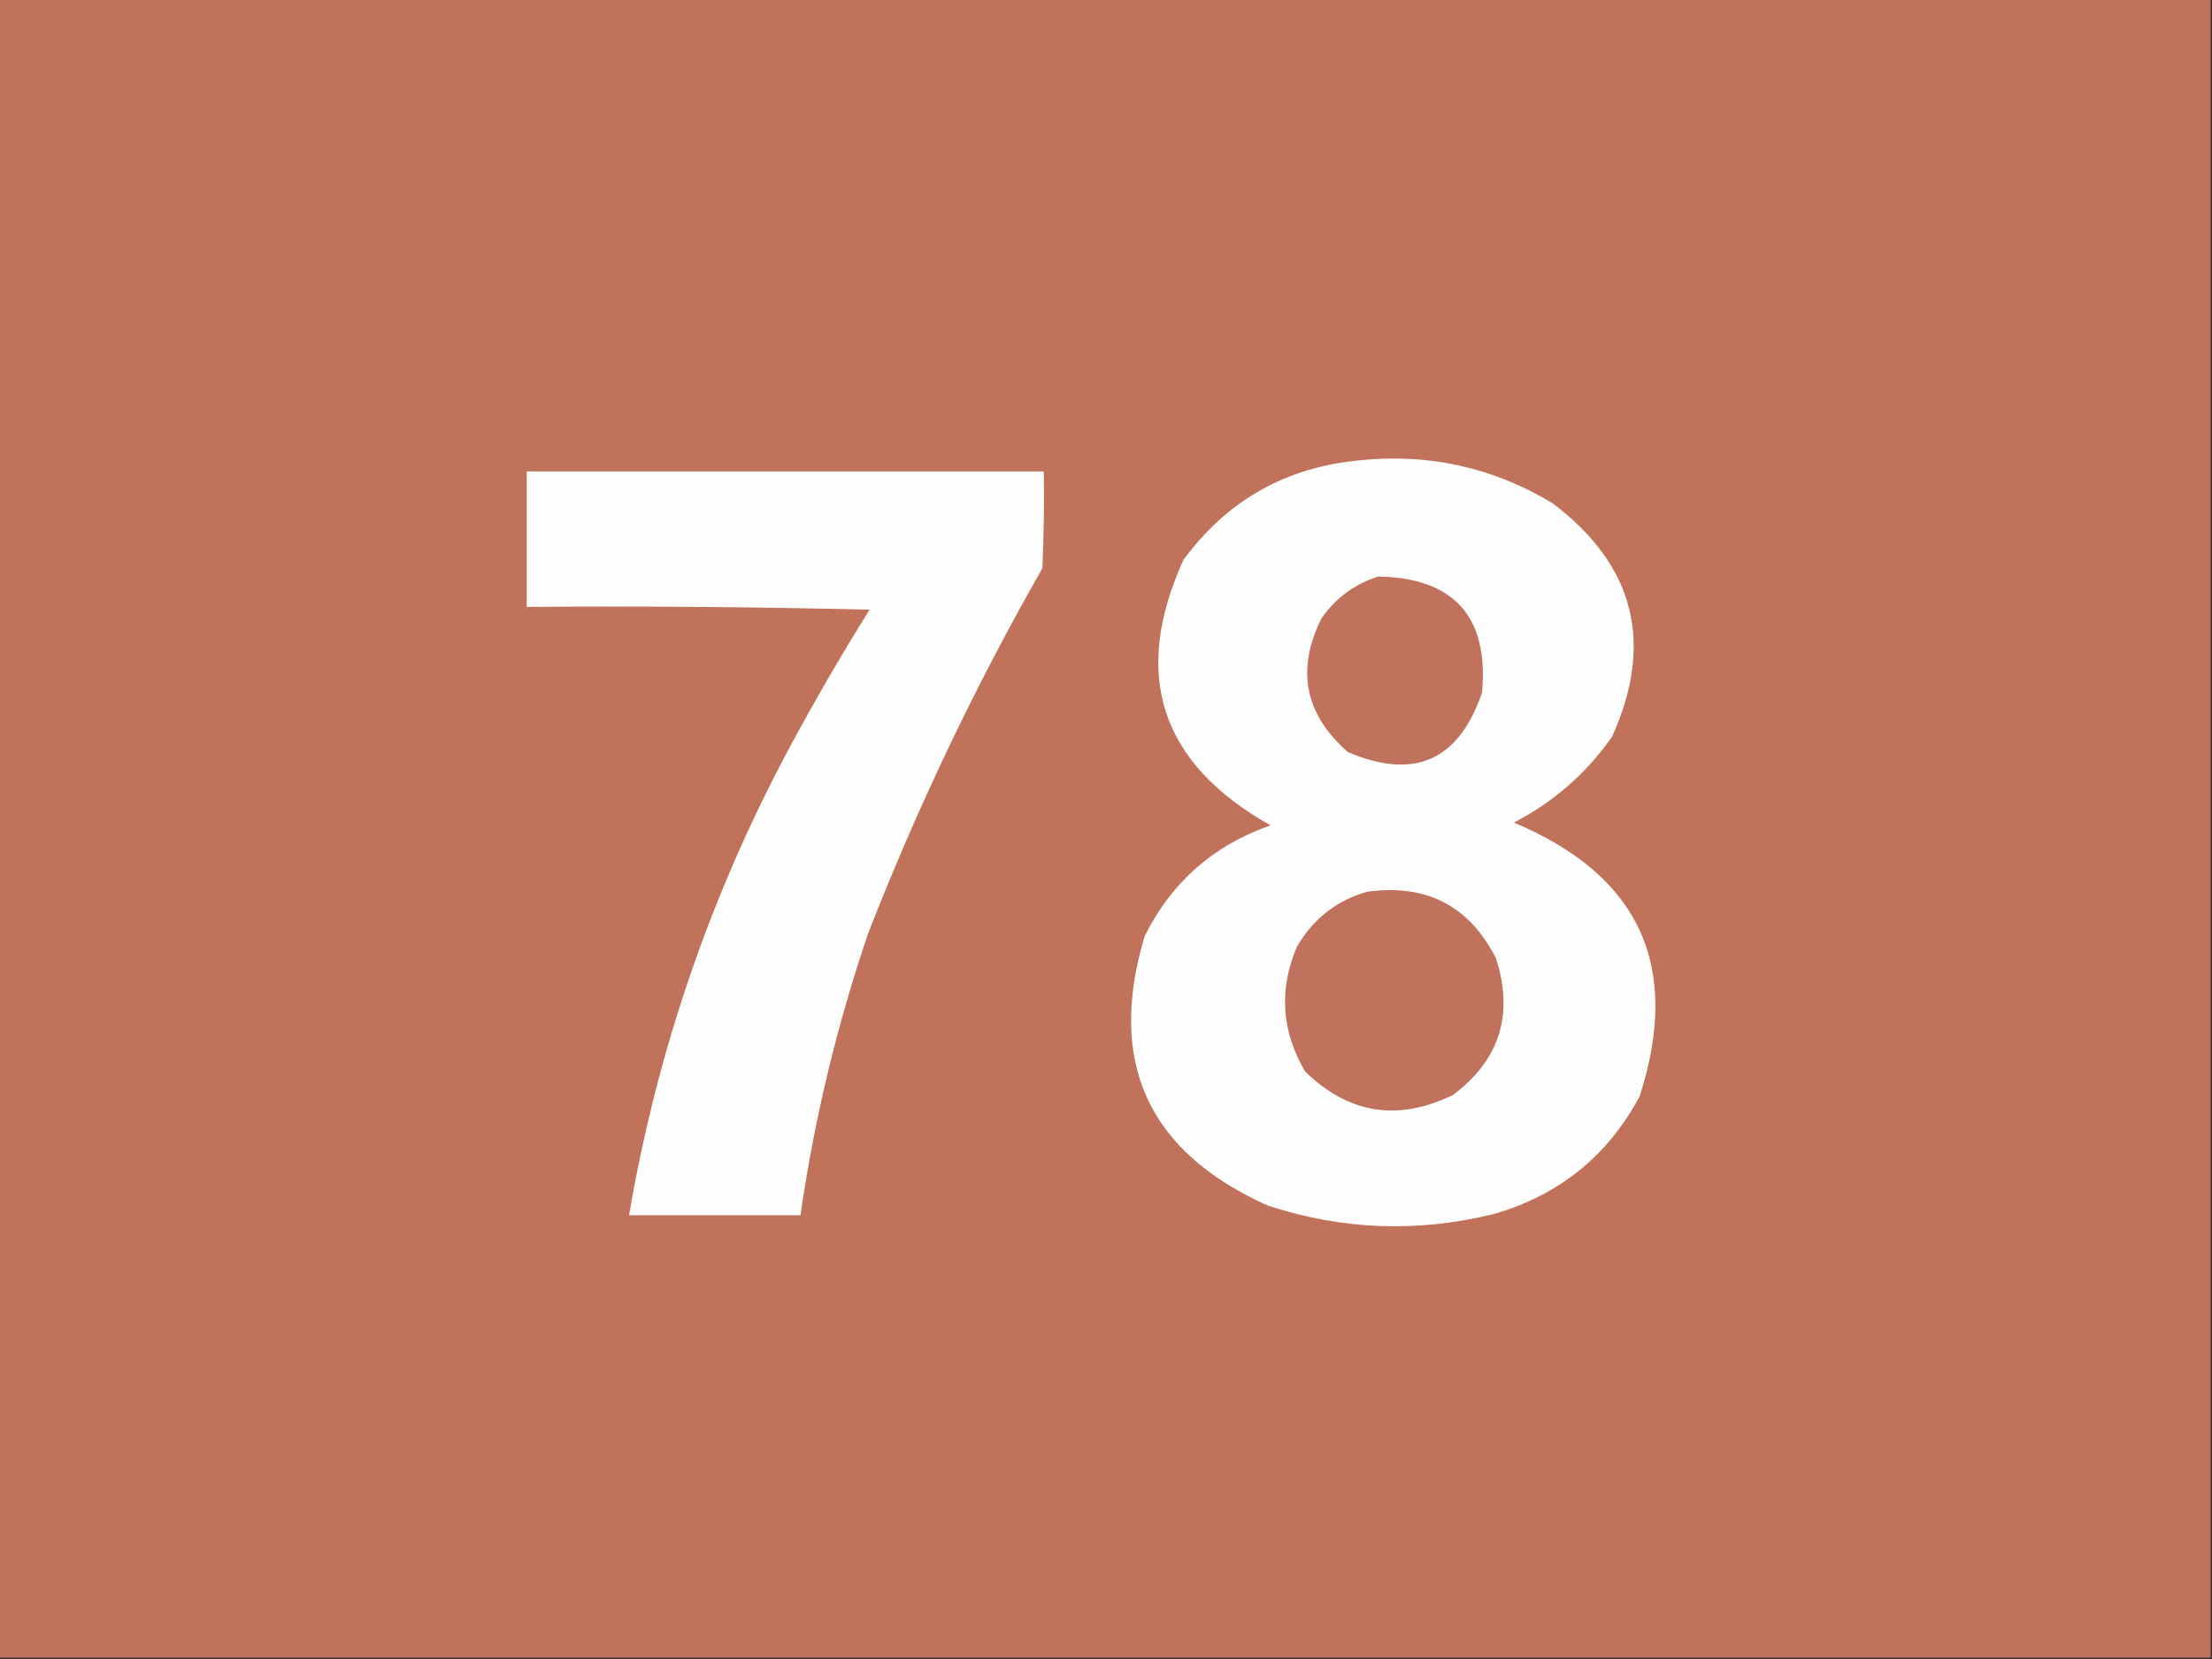
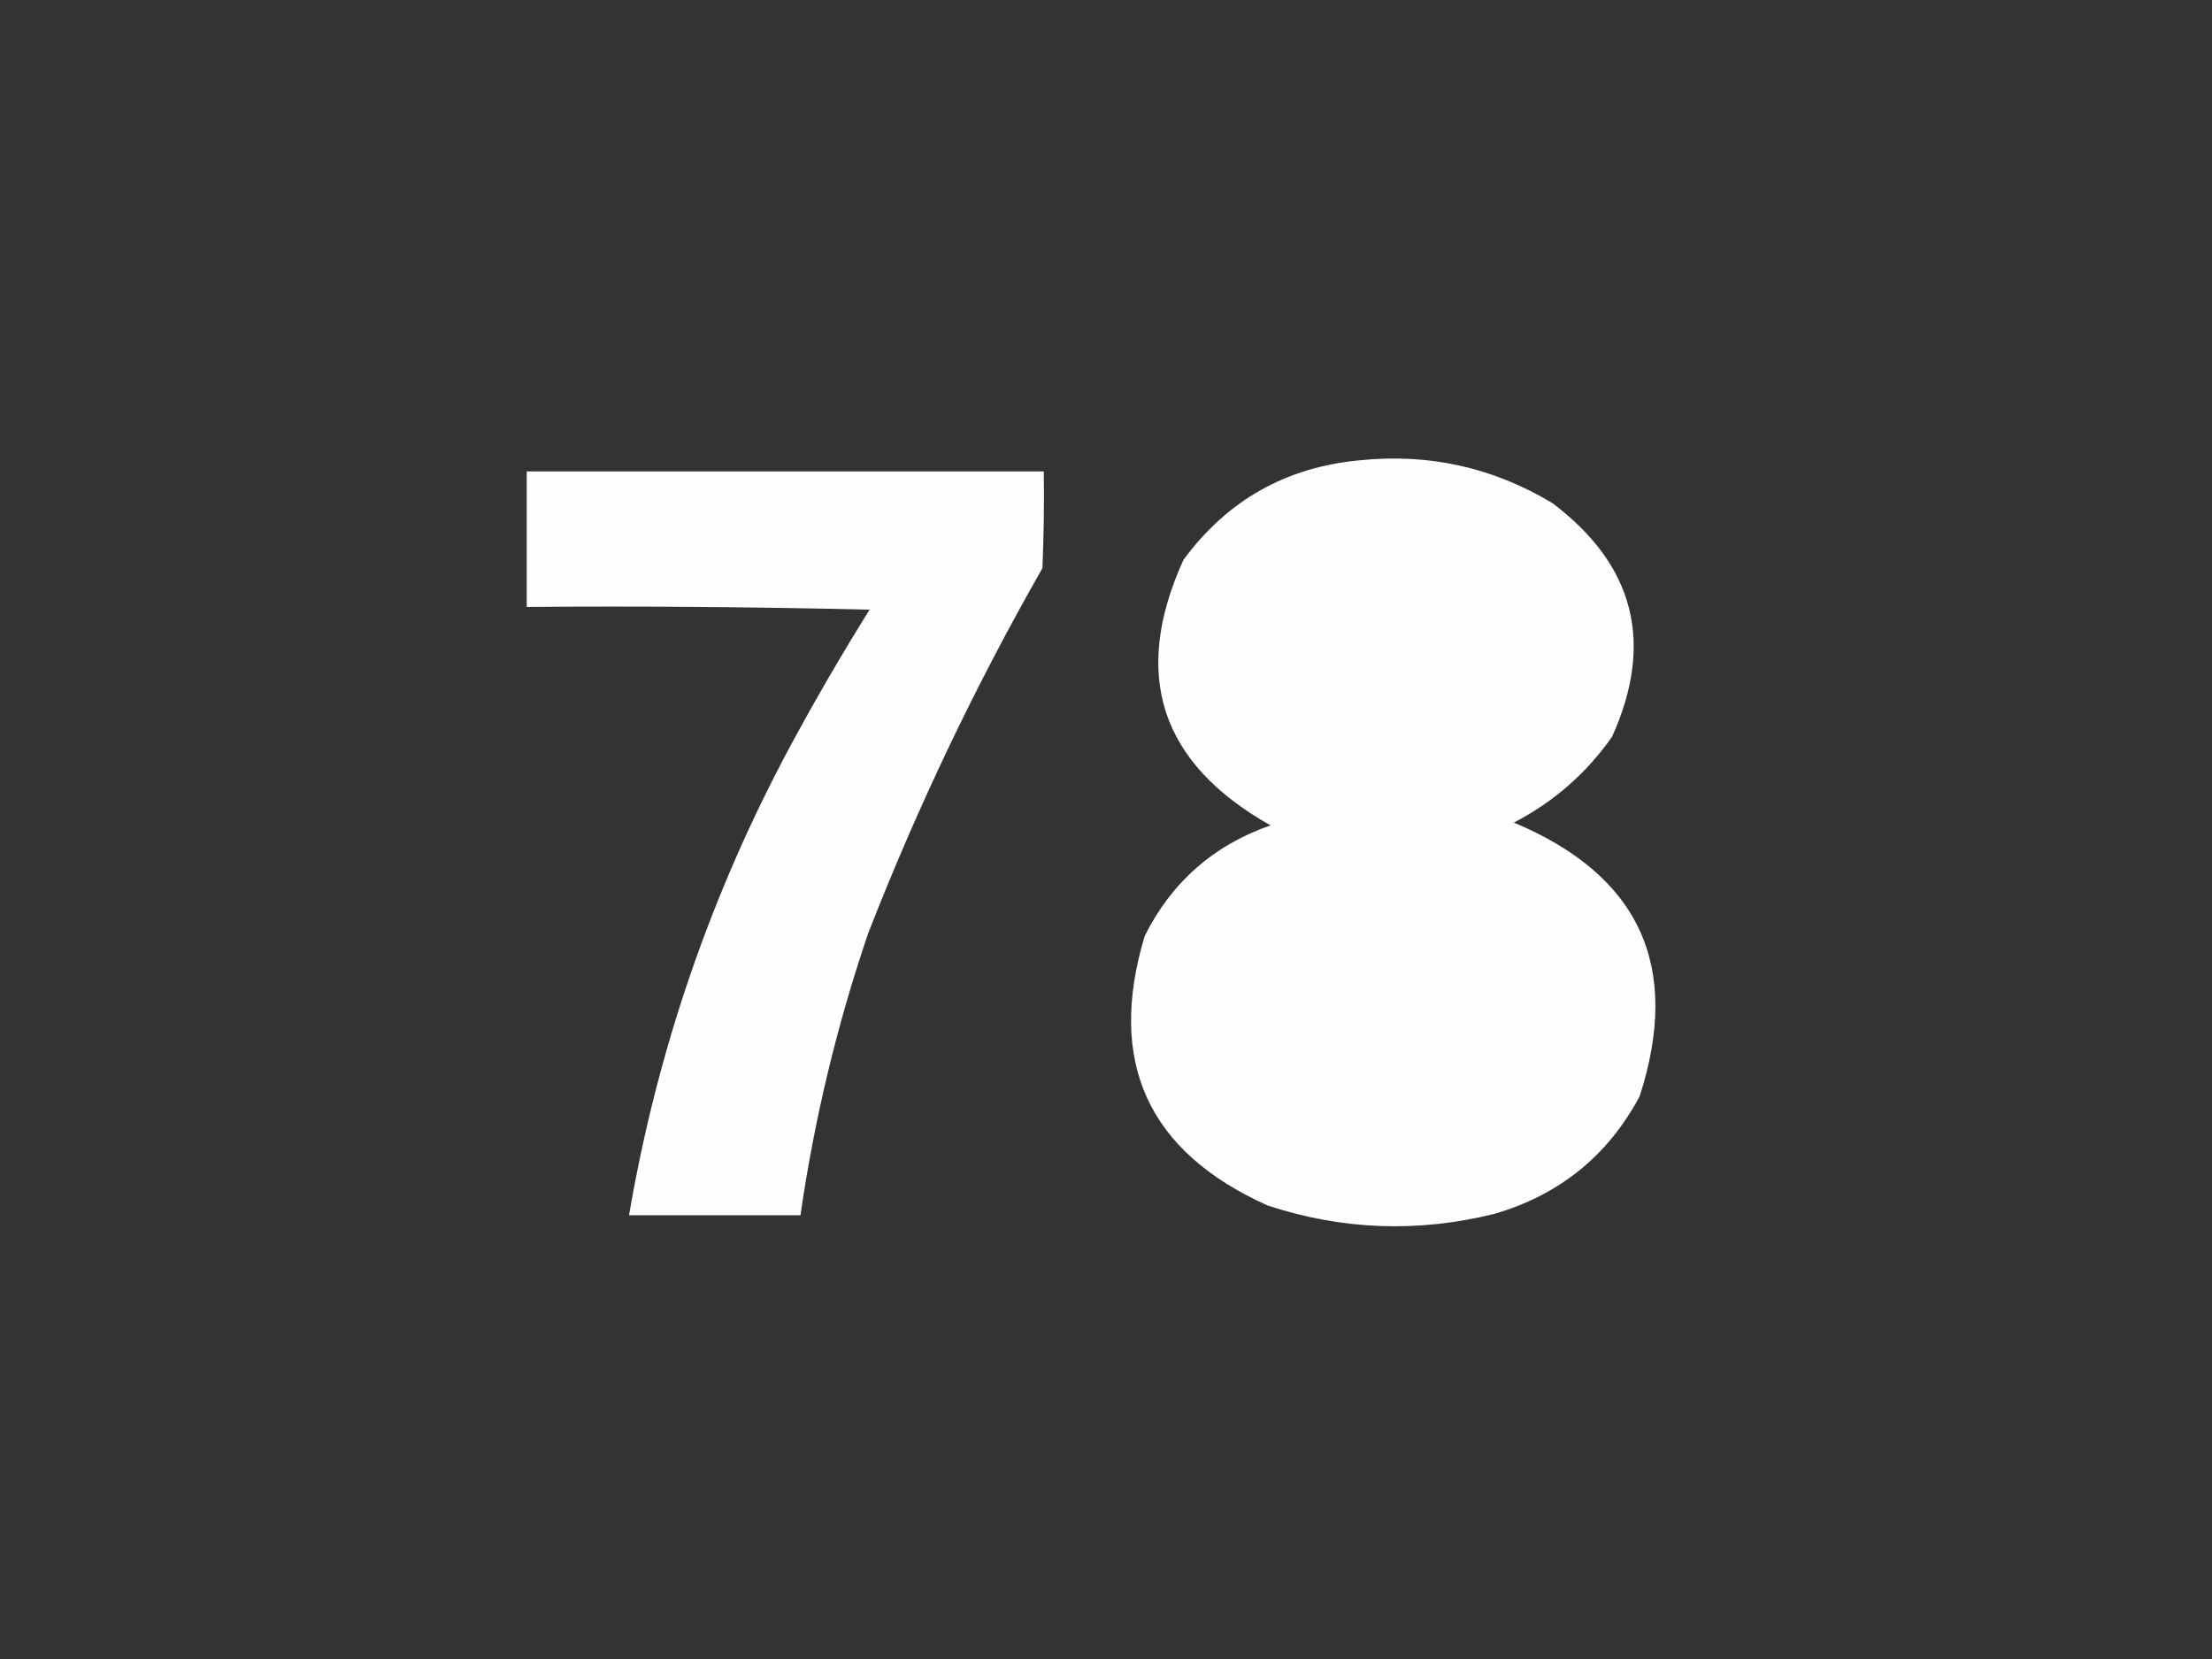
<svg xmlns="http://www.w3.org/2000/svg" version="1.1" width="800px" height="600px" style="shape-rendering:geometricPrecision; text-rendering:geometricPrecision; image-rendering:optimizeQuality; fill-rule:evenodd; clip-rule:evenodd">
  <rect width="100%" height="100%" fill="#333333" stroke="none" />
  <g>
-     <path style="opacity:1" fill="#c0725b" d="M -0.5,-0.5 C 266.167,-0.5 532.833,-0.5 799.5,-0.5C 799.5,199.5 799.5,399.5 799.5,599.5C 532.833,599.5 266.167,599.5 -0.5,599.5C -0.5,399.5 -0.5,199.5 -0.5,-0.5 Z" />
-   </g>
+     </g>
  <g>
    <path style="opacity:1" fill="#fefefe" d="M 491.5,166.5 C 516.665,163.856 539.998,169.022 561.5,182C 591.185,204.395 598.351,232.561 583,266.5C 573.669,279.741 561.835,290.075 547.5,297.5C 593.027,316.553 608.193,349.553 593,396.5C 581.523,417.965 564.023,432.132 540.5,439C 512.819,445.873 485.485,444.873 458.5,436C 415.129,416.561 400.295,384.061 414,338.5C 423.718,319.045 438.885,305.711 459.5,298.5C 419.632,276.064 409.132,244.064 428,202.5C 443.782,181.025 464.949,169.025 491.5,166.5 Z" />
  </g>
  <g>
    <path style="opacity:1" fill="#fefefe" d="M 190.5,170.5 C 252.833,170.5 315.167,170.5 377.5,170.5C 377.667,182.171 377.5,193.838 377,205.5C 352.775,247.95 331.775,291.95 314,337.5C 302.688,370.748 294.521,404.748 289.5,439.5C 268.833,439.5 248.167,439.5 227.5,439.5C 237.72,379.674 257.22,323.007 286,269.5C 294.995,252.839 304.495,236.506 314.5,220.5C 273.172,219.5 231.839,219.167 190.5,219.5C 190.5,203.167 190.5,186.833 190.5,170.5 Z" />
  </g>
  <g>
-     <path style="opacity:1" fill="#c0725c" d="M 498.5,208.5 C 525.961,209.069 538.461,223.069 536,250.5C 527.613,275.077 511.446,282.244 487.5,272C 471.835,258.325 468.668,242.158 478,223.5C 483.221,216.154 490.054,211.154 498.5,208.5 Z" />
-   </g>
+     </g>
  <g>
-     <path style="opacity:1" fill="#c0725c" d="M 494.5,322.5 C 515.832,319.58 531.332,327.58 541,346.5C 547.59,366.824 542.424,383.324 525.5,396C 505.562,405.707 487.729,402.874 472,387.5C 463.463,372.986 462.463,357.986 469,342.5C 474.856,332.338 483.356,325.671 494.5,322.5 Z" />
-   </g>
+     </g>
</svg>